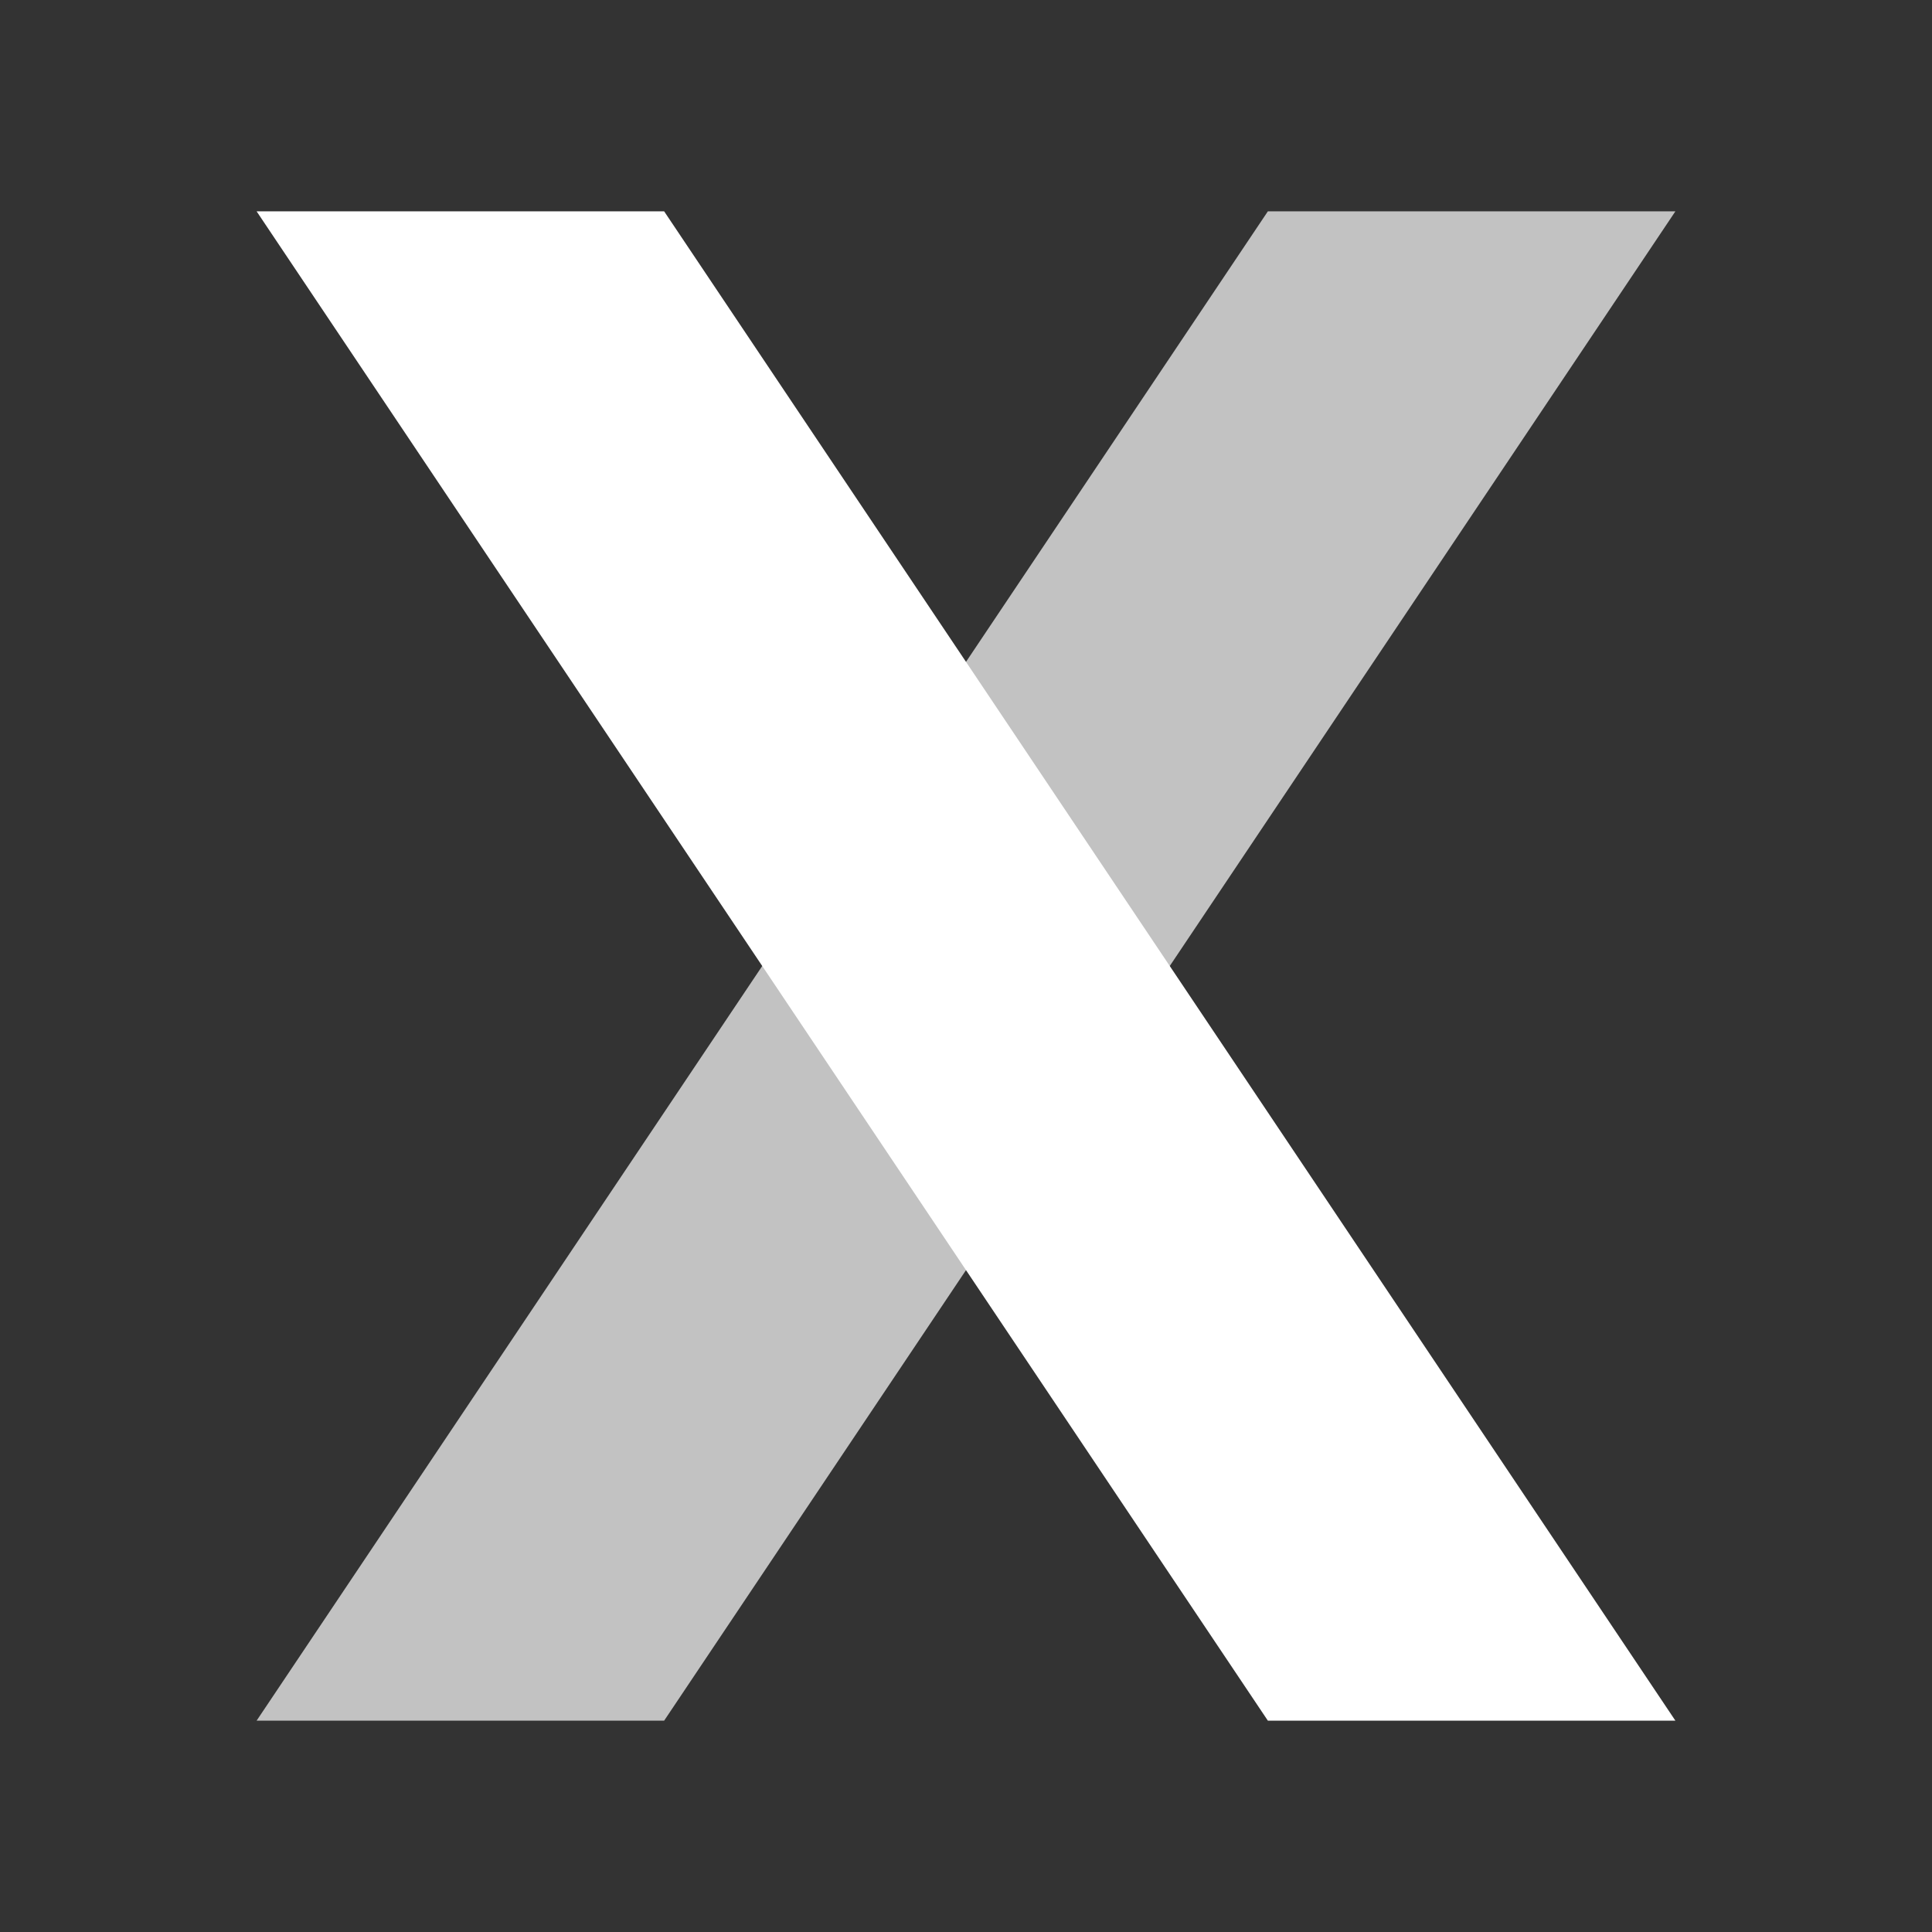
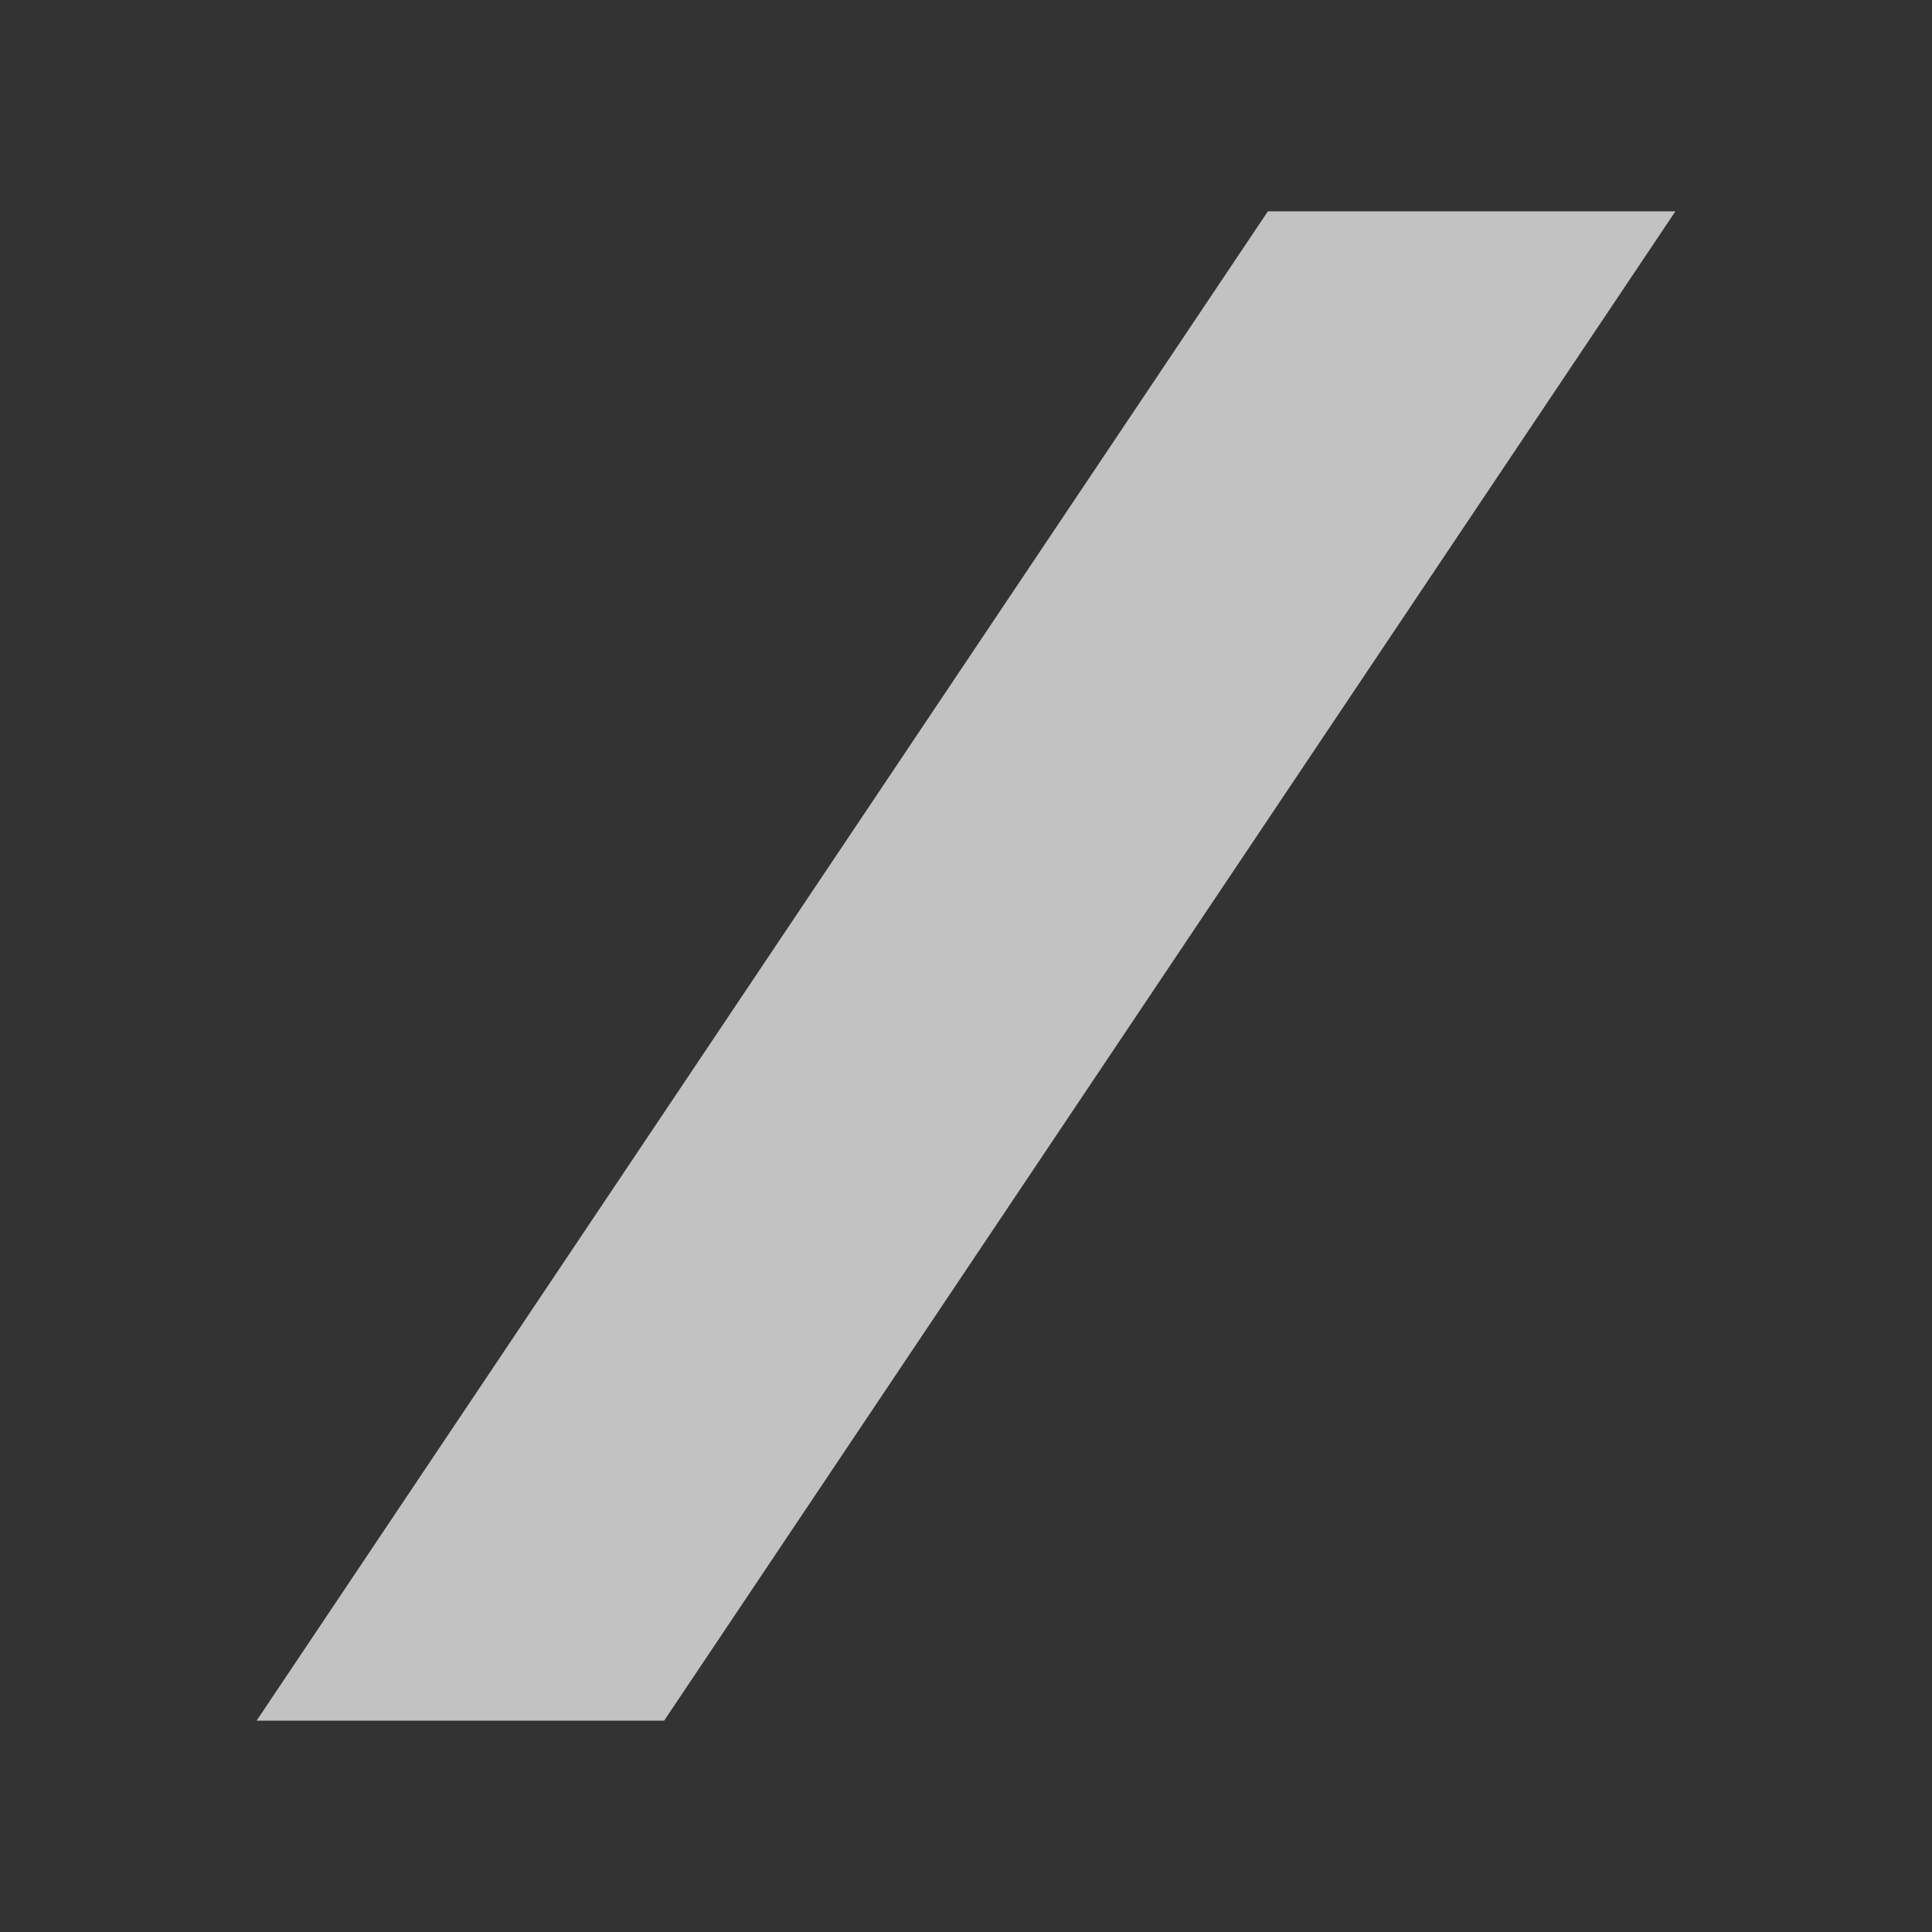
<svg xmlns="http://www.w3.org/2000/svg" width="256" height="256" viewBox="0 0 256 256">
  <rect x="0" y="0" width="256" height="256" fill="#333333" stroke="none" />
-   <polygon points="34,28 88,28 222,228 168,228" fill="white" />
  <polygon points="222,28 168,28 34,228 88,228" fill="white" opacity="0.7" />
</svg>